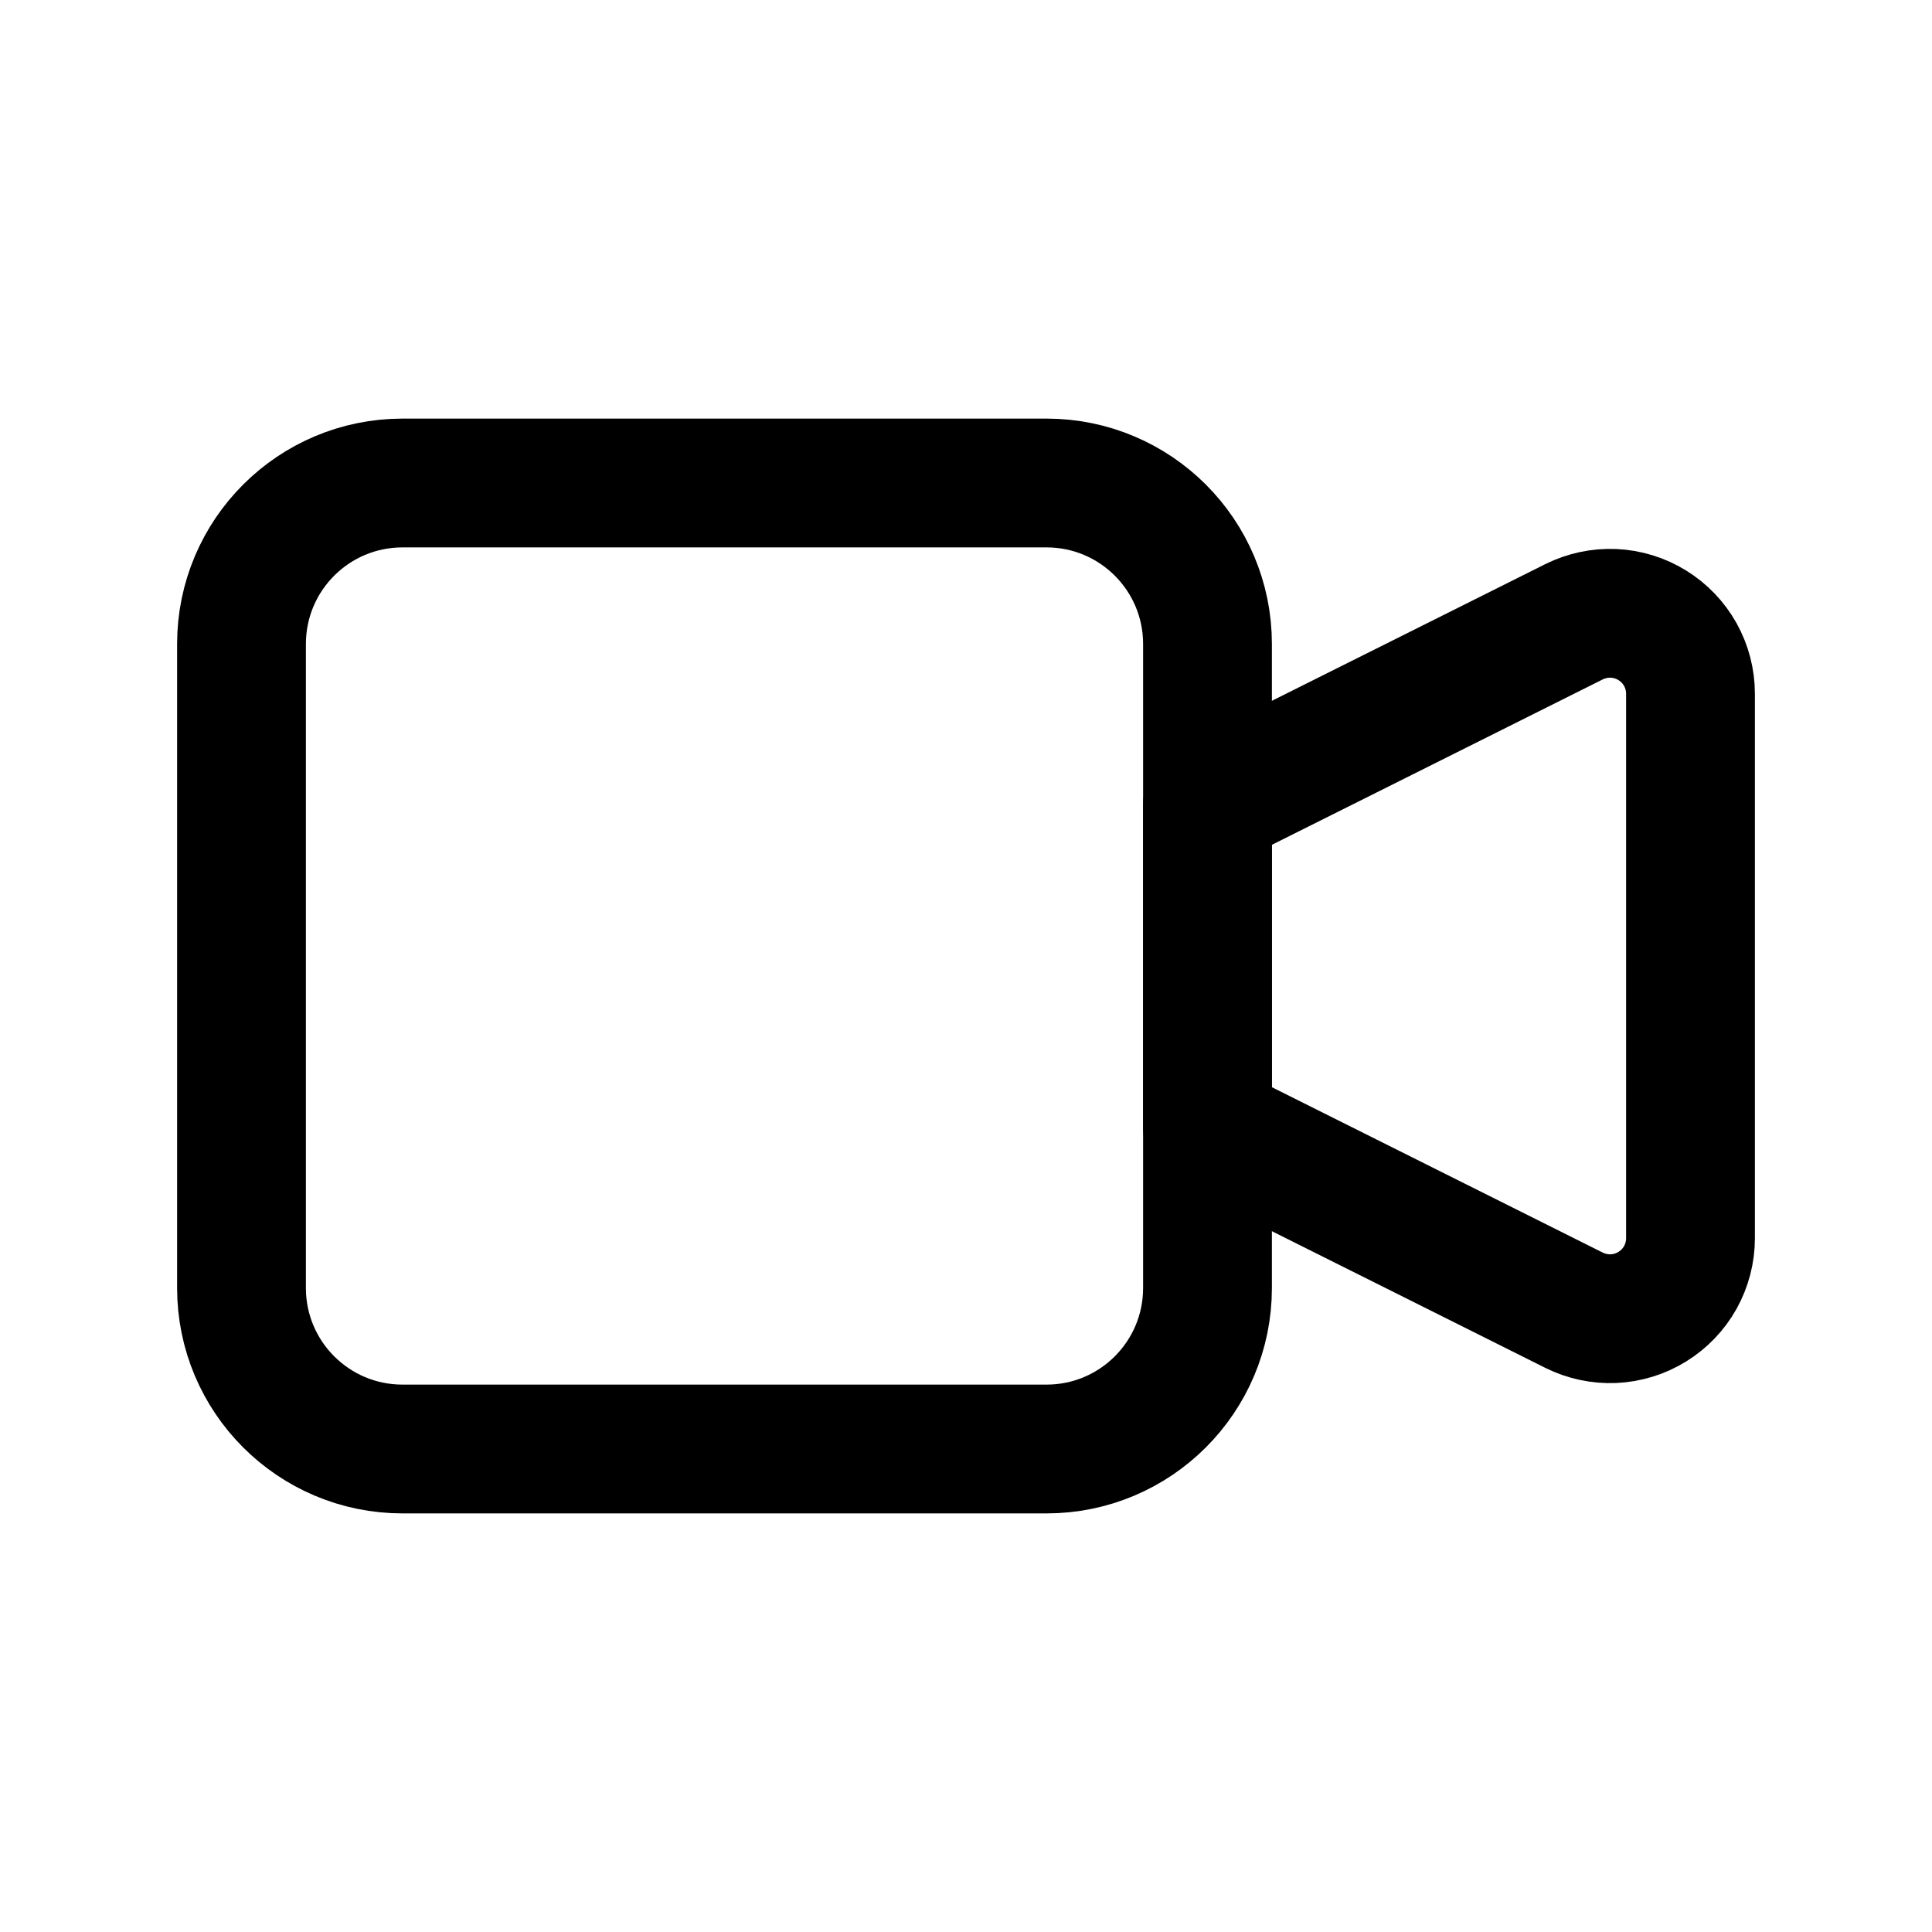
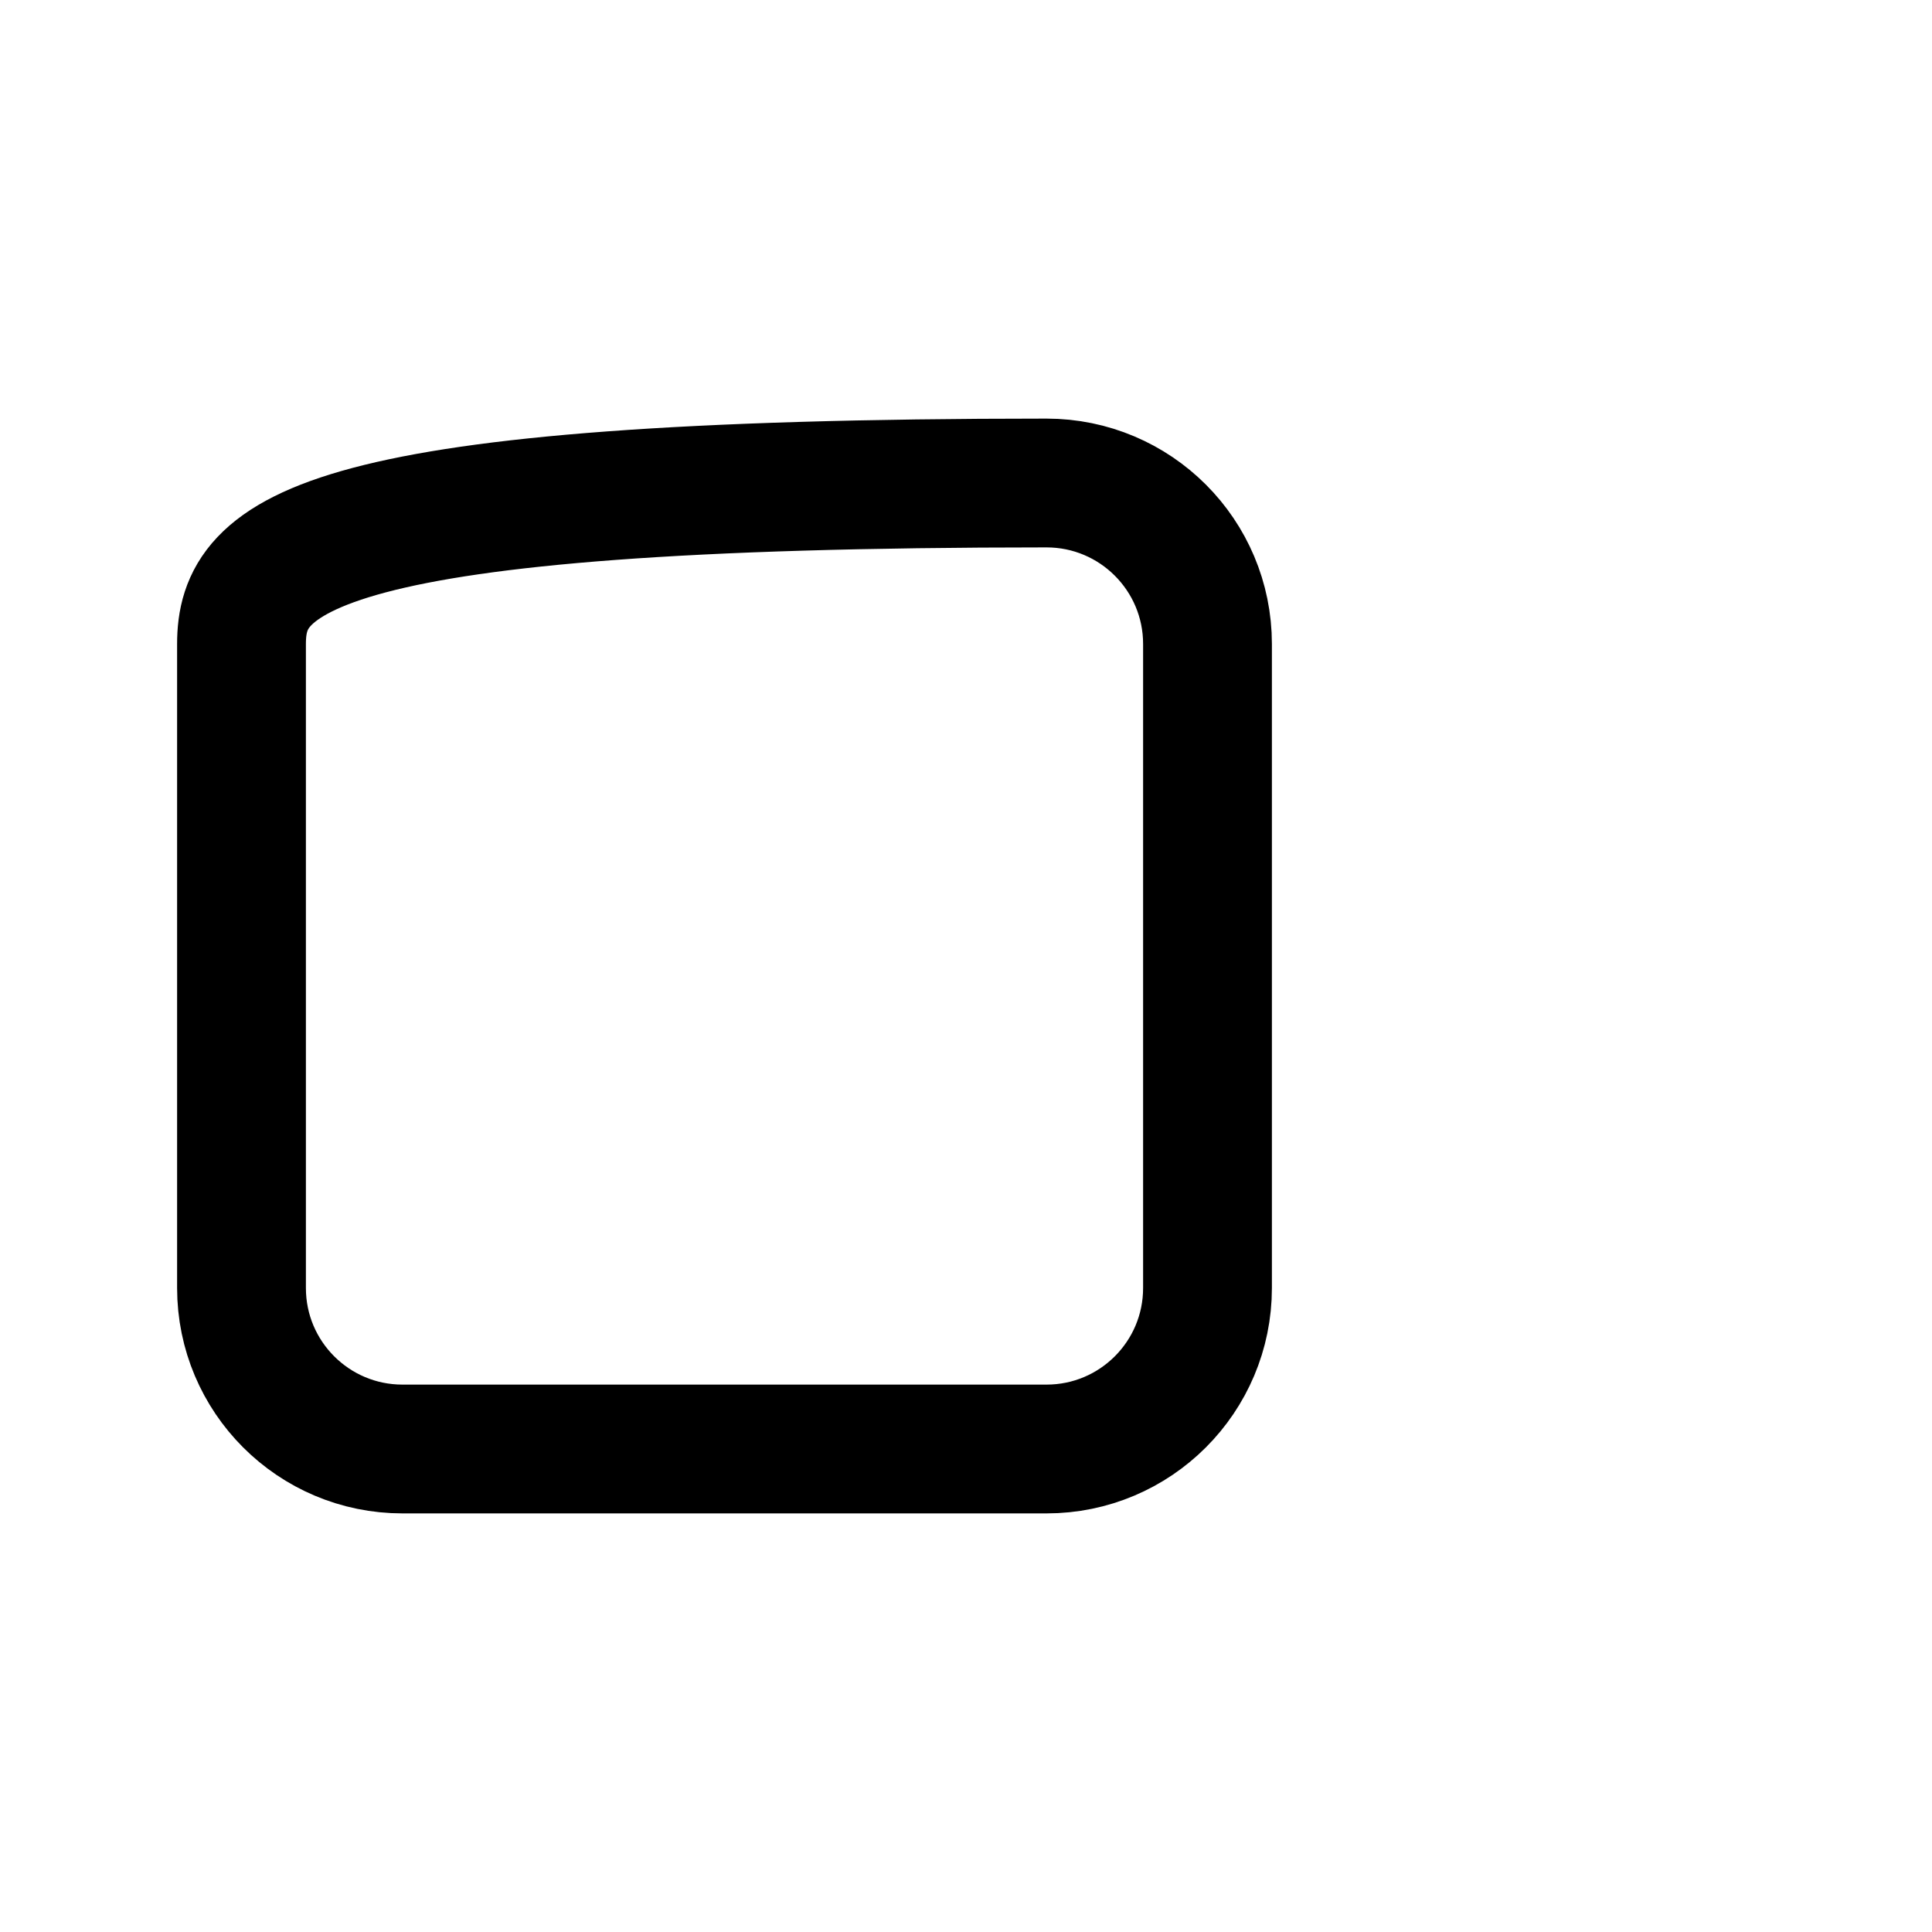
<svg xmlns="http://www.w3.org/2000/svg" width="30" height="30" viewBox="0 0 30 30" fill="none">
-   <path d="M18.75 12.5L24.441 9.655C24.632 9.56 24.843 9.515 25.056 9.524C25.269 9.534 25.476 9.598 25.657 9.71C25.838 9.822 25.988 9.978 26.092 10.164C26.195 10.35 26.25 10.559 26.25 10.773V19.227C26.25 19.441 26.195 19.65 26.092 19.836C25.988 20.022 25.838 20.178 25.657 20.29C25.476 20.402 25.269 20.466 25.056 20.476C24.843 20.485 24.632 20.44 24.441 20.345L18.75 17.5V12.5Z" stroke="black" stroke-width="2" stroke-linecap="round" stroke-linejoin="round" />
-   <path d="M16.25 7.5H6.25C4.869 7.5 3.75 8.619 3.75 10V20C3.75 21.381 4.869 22.5 6.25 22.5H16.25C17.631 22.5 18.75 21.381 18.75 20V10C18.75 8.619 17.631 7.5 16.25 7.5Z" stroke="black" stroke-width="2" stroke-linecap="round" stroke-linejoin="round" />
+   <path d="M16.25 7.5C4.869 7.5 3.75 8.619 3.75 10V20C3.75 21.381 4.869 22.5 6.25 22.5H16.25C17.631 22.5 18.75 21.381 18.75 20V10C18.75 8.619 17.631 7.5 16.25 7.5Z" stroke="black" stroke-width="2" stroke-linecap="round" stroke-linejoin="round" />
</svg>